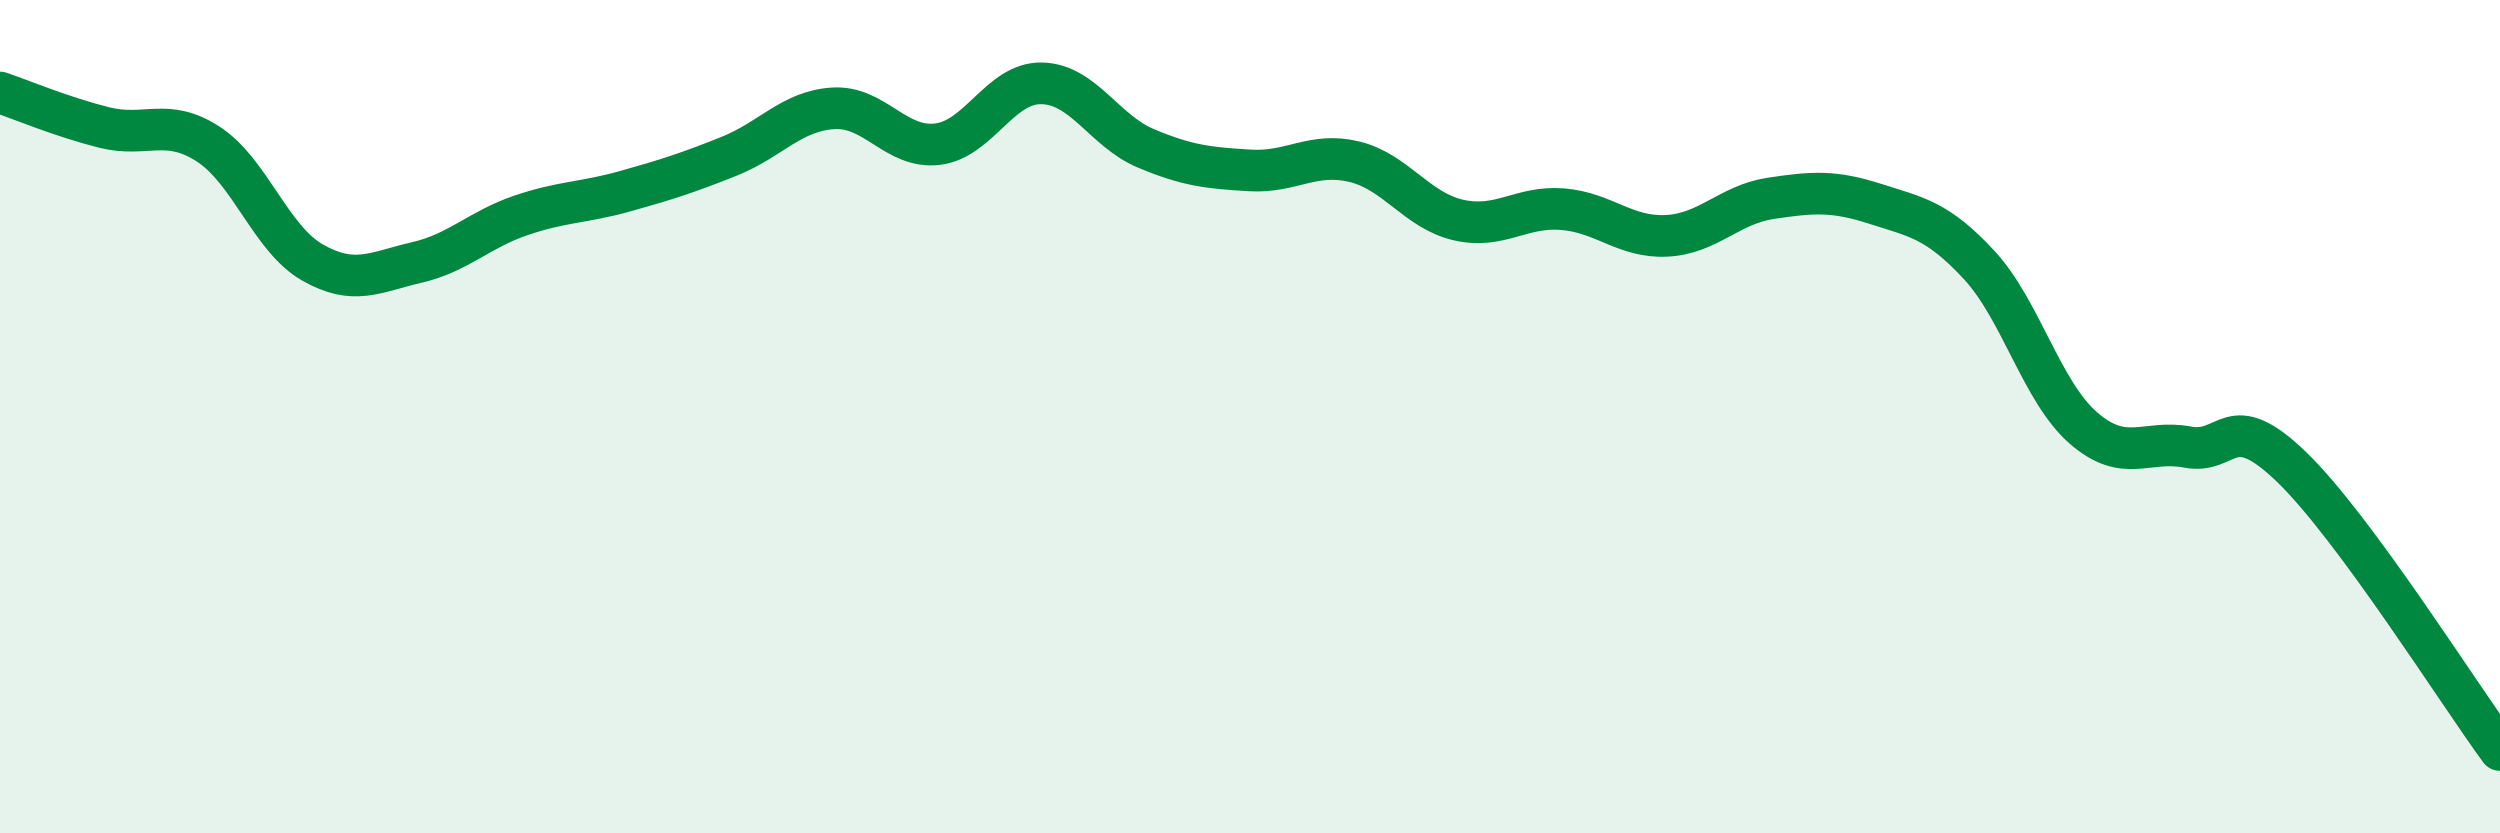
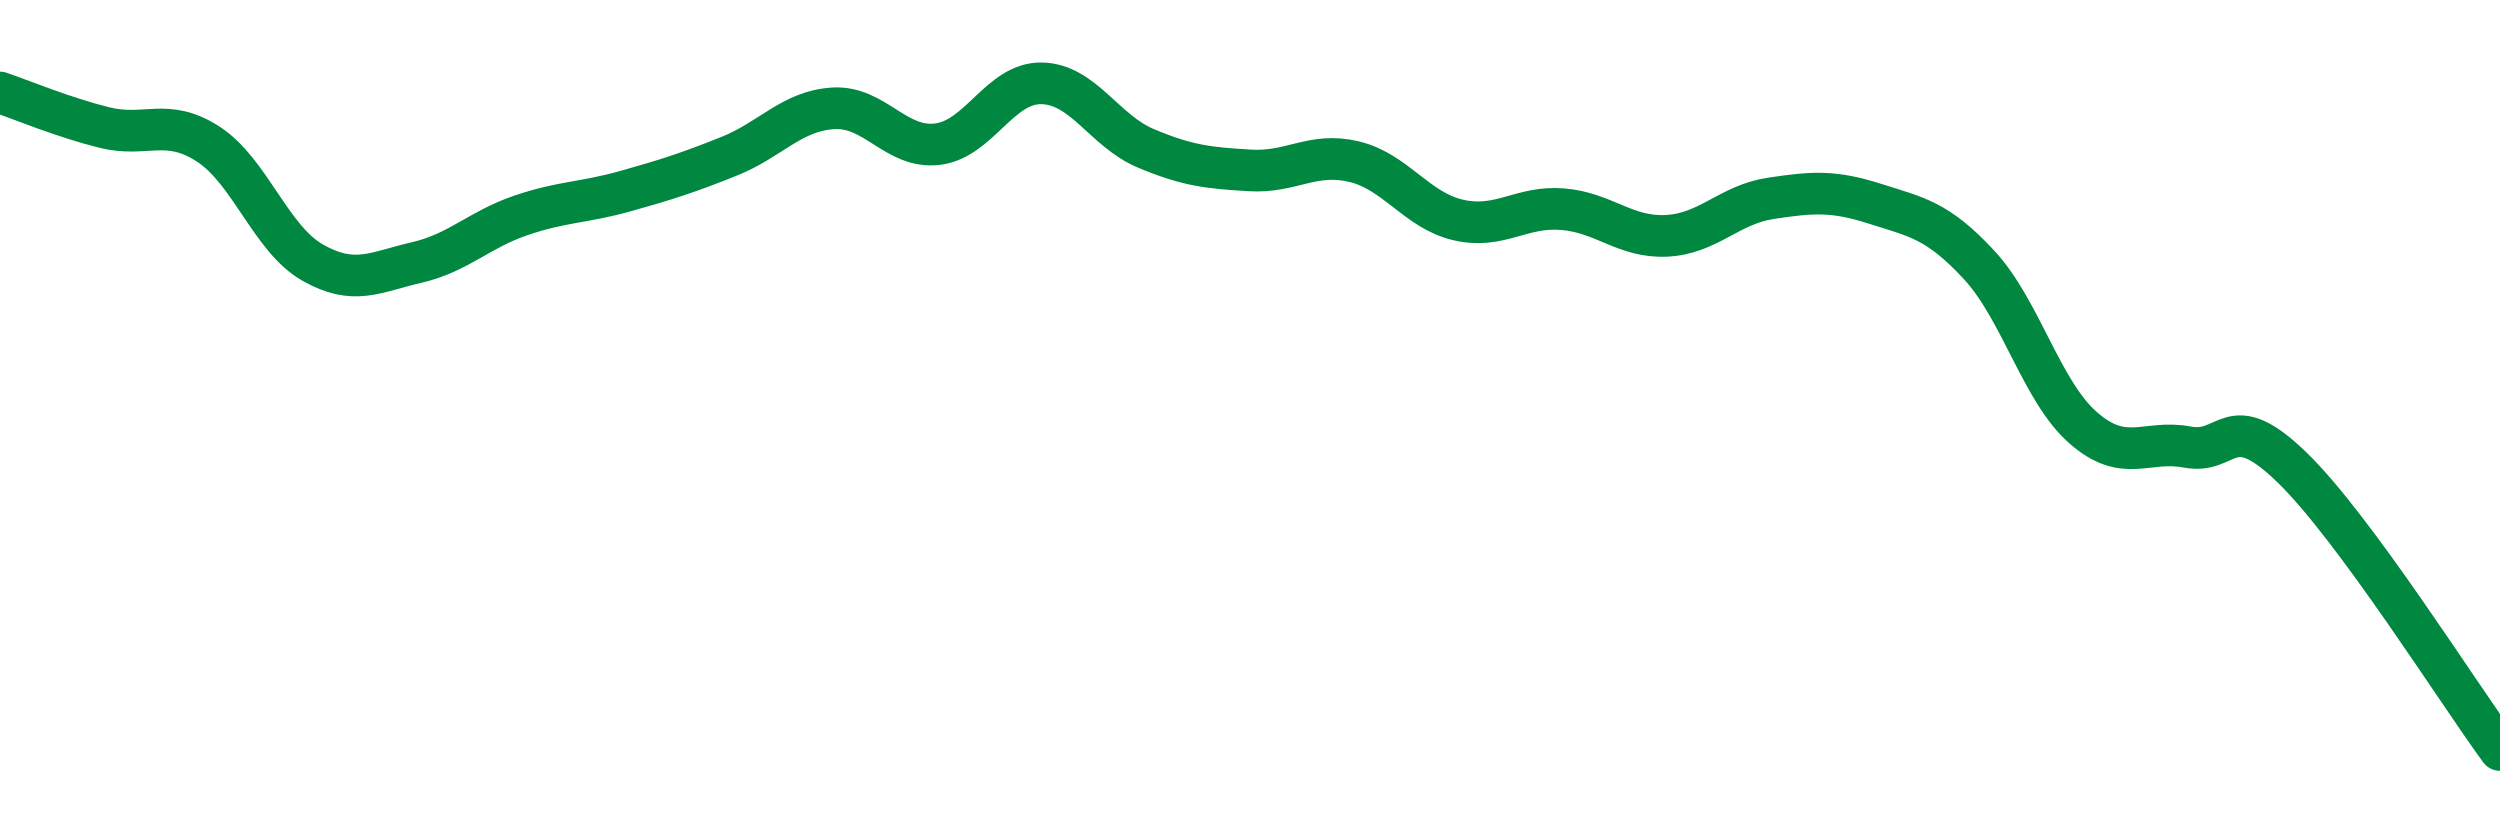
<svg xmlns="http://www.w3.org/2000/svg" width="60" height="20" viewBox="0 0 60 20">
-   <path d="M 0,2.22 C 0.5,2.39 1.5,2.81 2.5,3.06 C 3.5,3.31 4,2.81 5,3.46 C 6,4.11 6.5,5.73 7.5,6.3 C 8.5,6.87 9,6.53 10,6.3 C 11,6.07 11.5,5.51 12.5,5.17 C 13.5,4.83 14,4.87 15,4.59 C 16,4.31 16.5,4.15 17.5,3.75 C 18.5,3.35 19,2.66 20,2.6 C 21,2.54 21.5,3.58 22.5,3.46 C 23.5,3.34 24,1.98 25,2 C 26,2.02 26.5,3.14 27.5,3.56 C 28.5,3.98 29,4.03 30,4.09 C 31,4.15 31.5,3.64 32.5,3.88 C 33.5,4.12 34,5.05 35,5.28 C 36,5.51 36.5,4.94 37.5,5.02 C 38.5,5.1 39,5.71 40,5.66 C 41,5.61 41.5,4.91 42.5,4.76 C 43.5,4.61 44,4.57 45,4.89 C 46,5.21 46.5,5.28 47.5,6.36 C 48.5,7.44 49,9.4 50,10.27 C 51,11.14 51.5,10.54 52.5,10.73 C 53.5,10.92 53.5,9.76 55,11.21 C 56.5,12.66 59,16.64 60,18L60 20L0 20Z" fill="#008740" opacity="0.1" stroke-linecap="round" stroke-linejoin="round" />
  <path d="M 0,2.22 C 0.5,2.39 1.5,2.81 2.5,3.06 C 3.5,3.31 4,2.81 5,3.46 C 6,4.11 6.5,5.73 7.5,6.3 C 8.5,6.87 9,6.53 10,6.3 C 11,6.07 11.5,5.51 12.5,5.17 C 13.5,4.83 14,4.87 15,4.59 C 16,4.31 16.5,4.15 17.5,3.75 C 18.5,3.35 19,2.66 20,2.6 C 21,2.54 21.5,3.58 22.5,3.46 C 23.5,3.34 24,1.98 25,2 C 26,2.02 26.5,3.14 27.5,3.56 C 28.5,3.98 29,4.03 30,4.09 C 31,4.15 31.5,3.64 32.5,3.88 C 33.5,4.12 34,5.05 35,5.28 C 36,5.51 36.5,4.94 37.5,5.02 C 38.5,5.1 39,5.71 40,5.66 C 41,5.61 41.5,4.91 42.5,4.76 C 43.5,4.61 44,4.57 45,4.89 C 46,5.21 46.5,5.28 47.5,6.36 C 48.5,7.44 49,9.4 50,10.27 C 51,11.14 51.5,10.54 52.5,10.73 C 53.5,10.92 53.5,9.76 55,11.21 C 56.5,12.66 59,16.64 60,18" stroke="#008740" stroke-width="1" fill="none" stroke-linecap="round" stroke-linejoin="round" />
</svg>